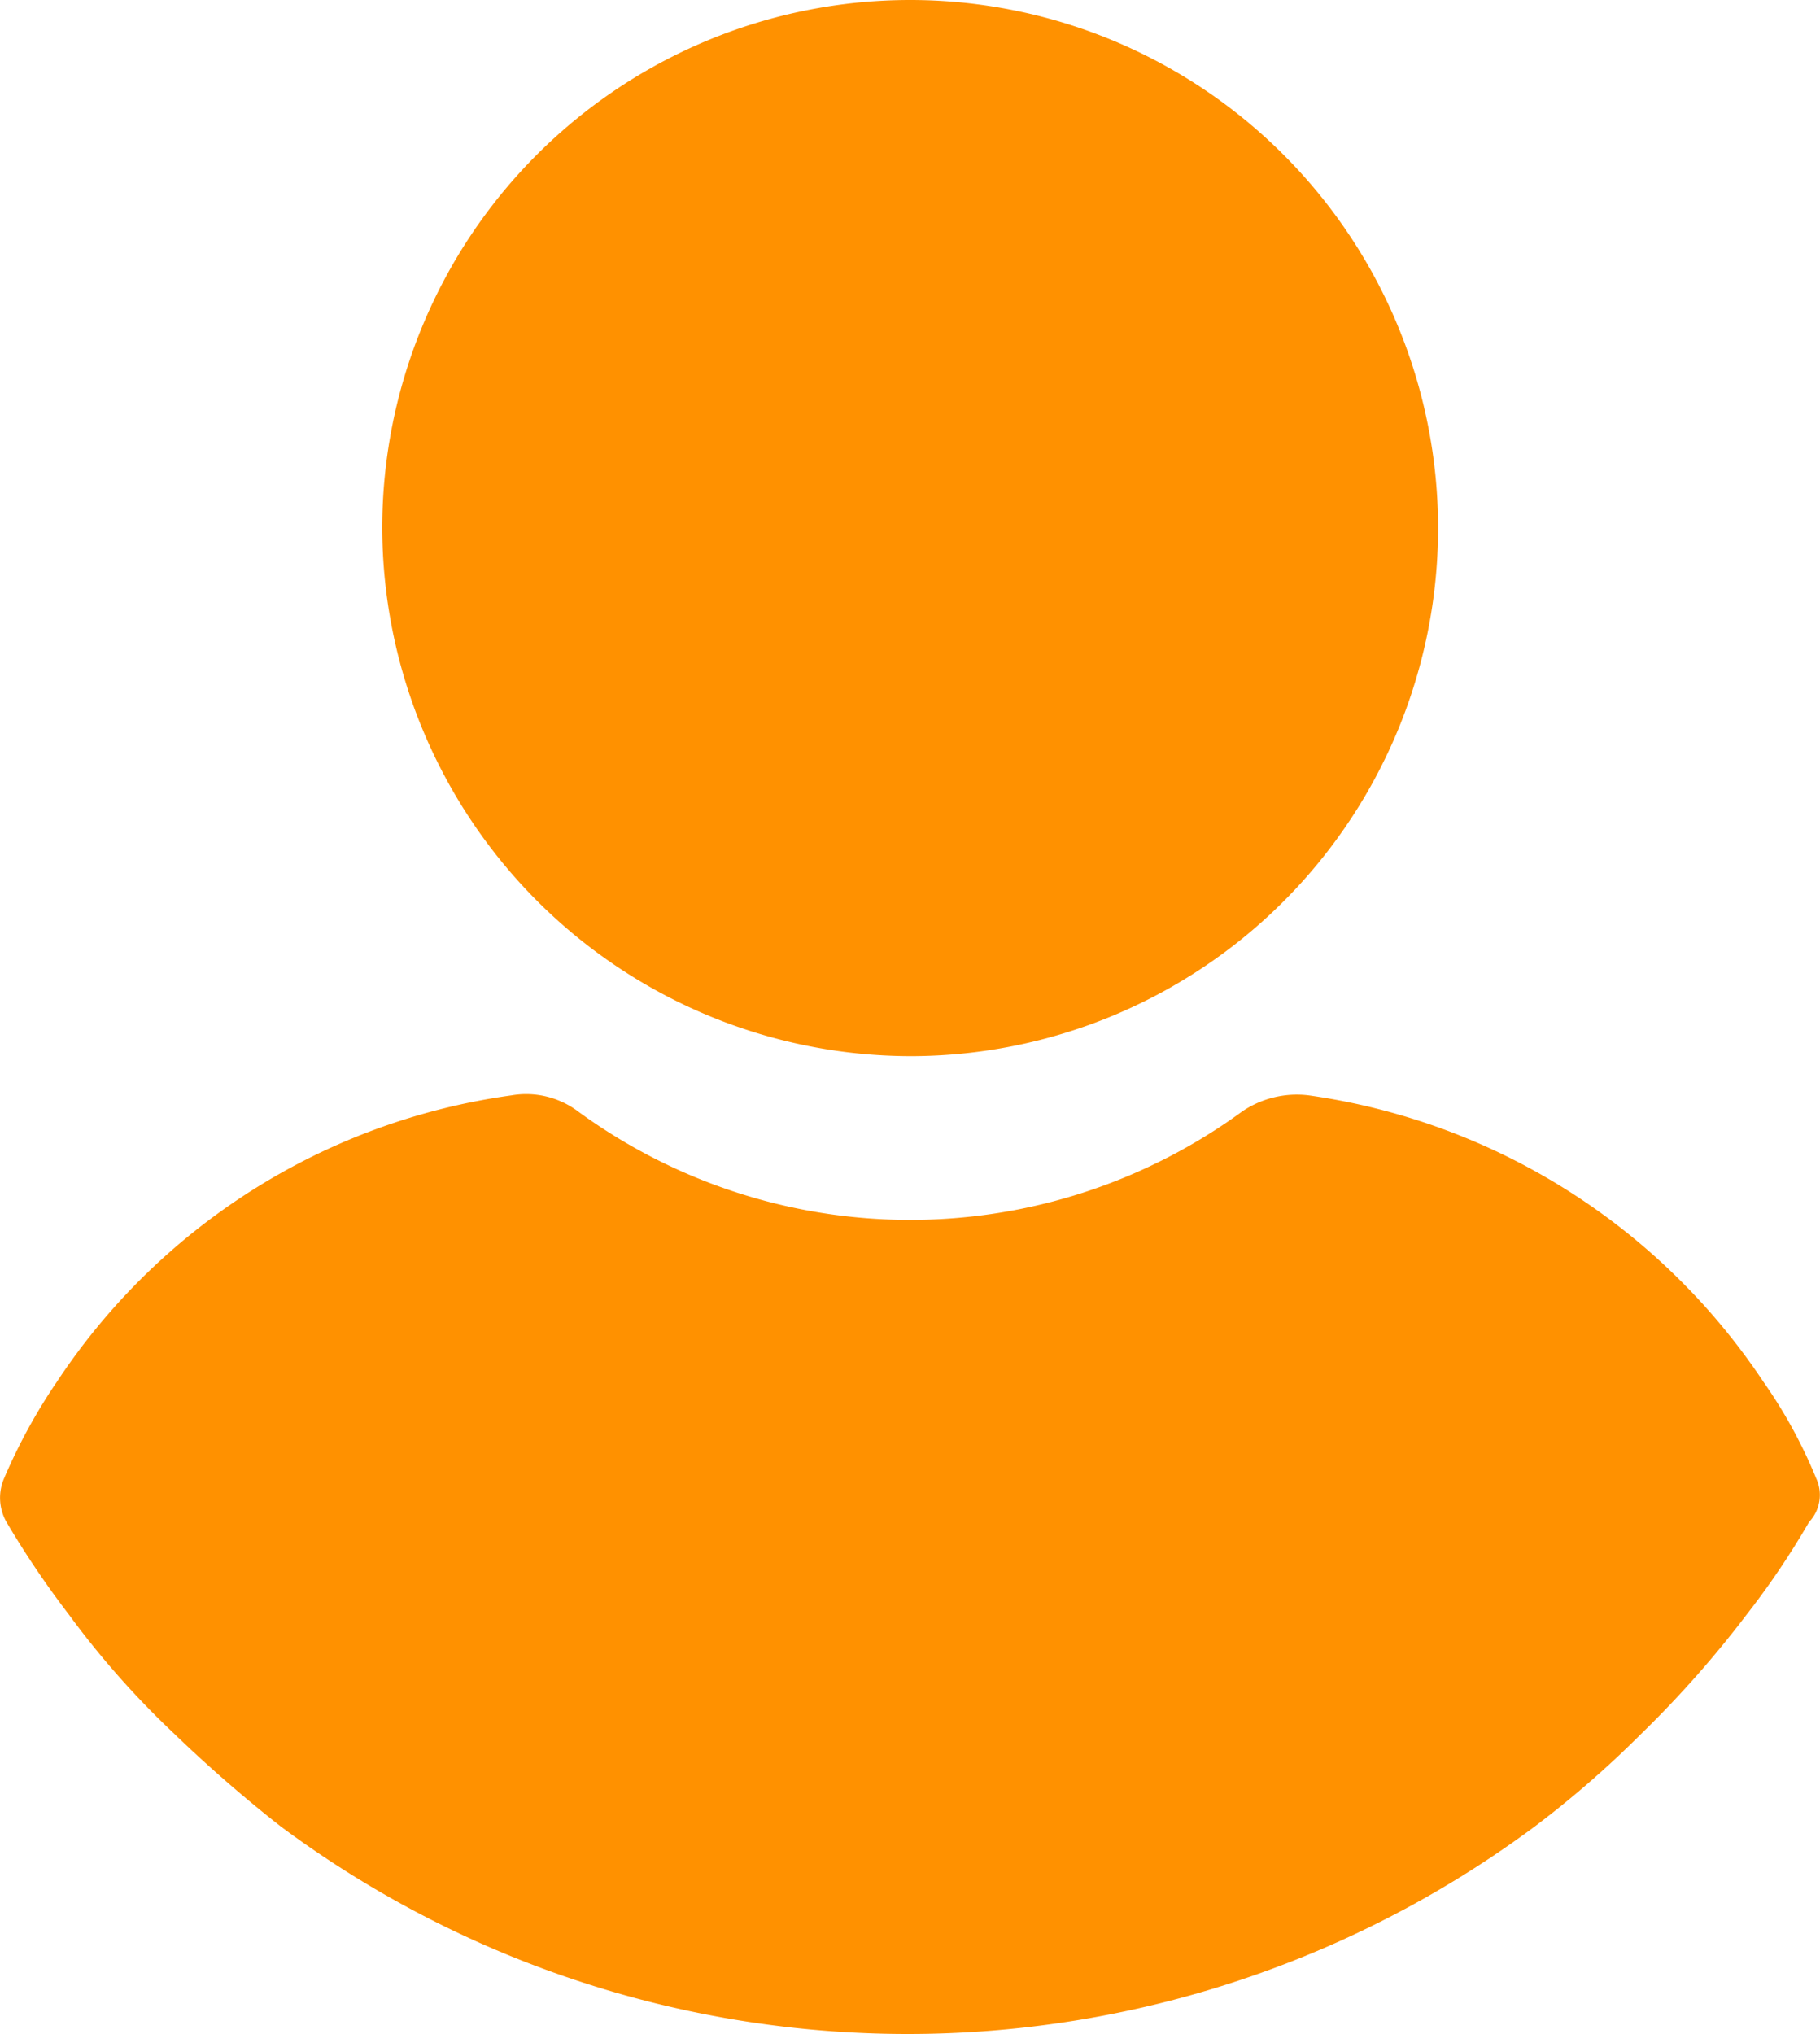
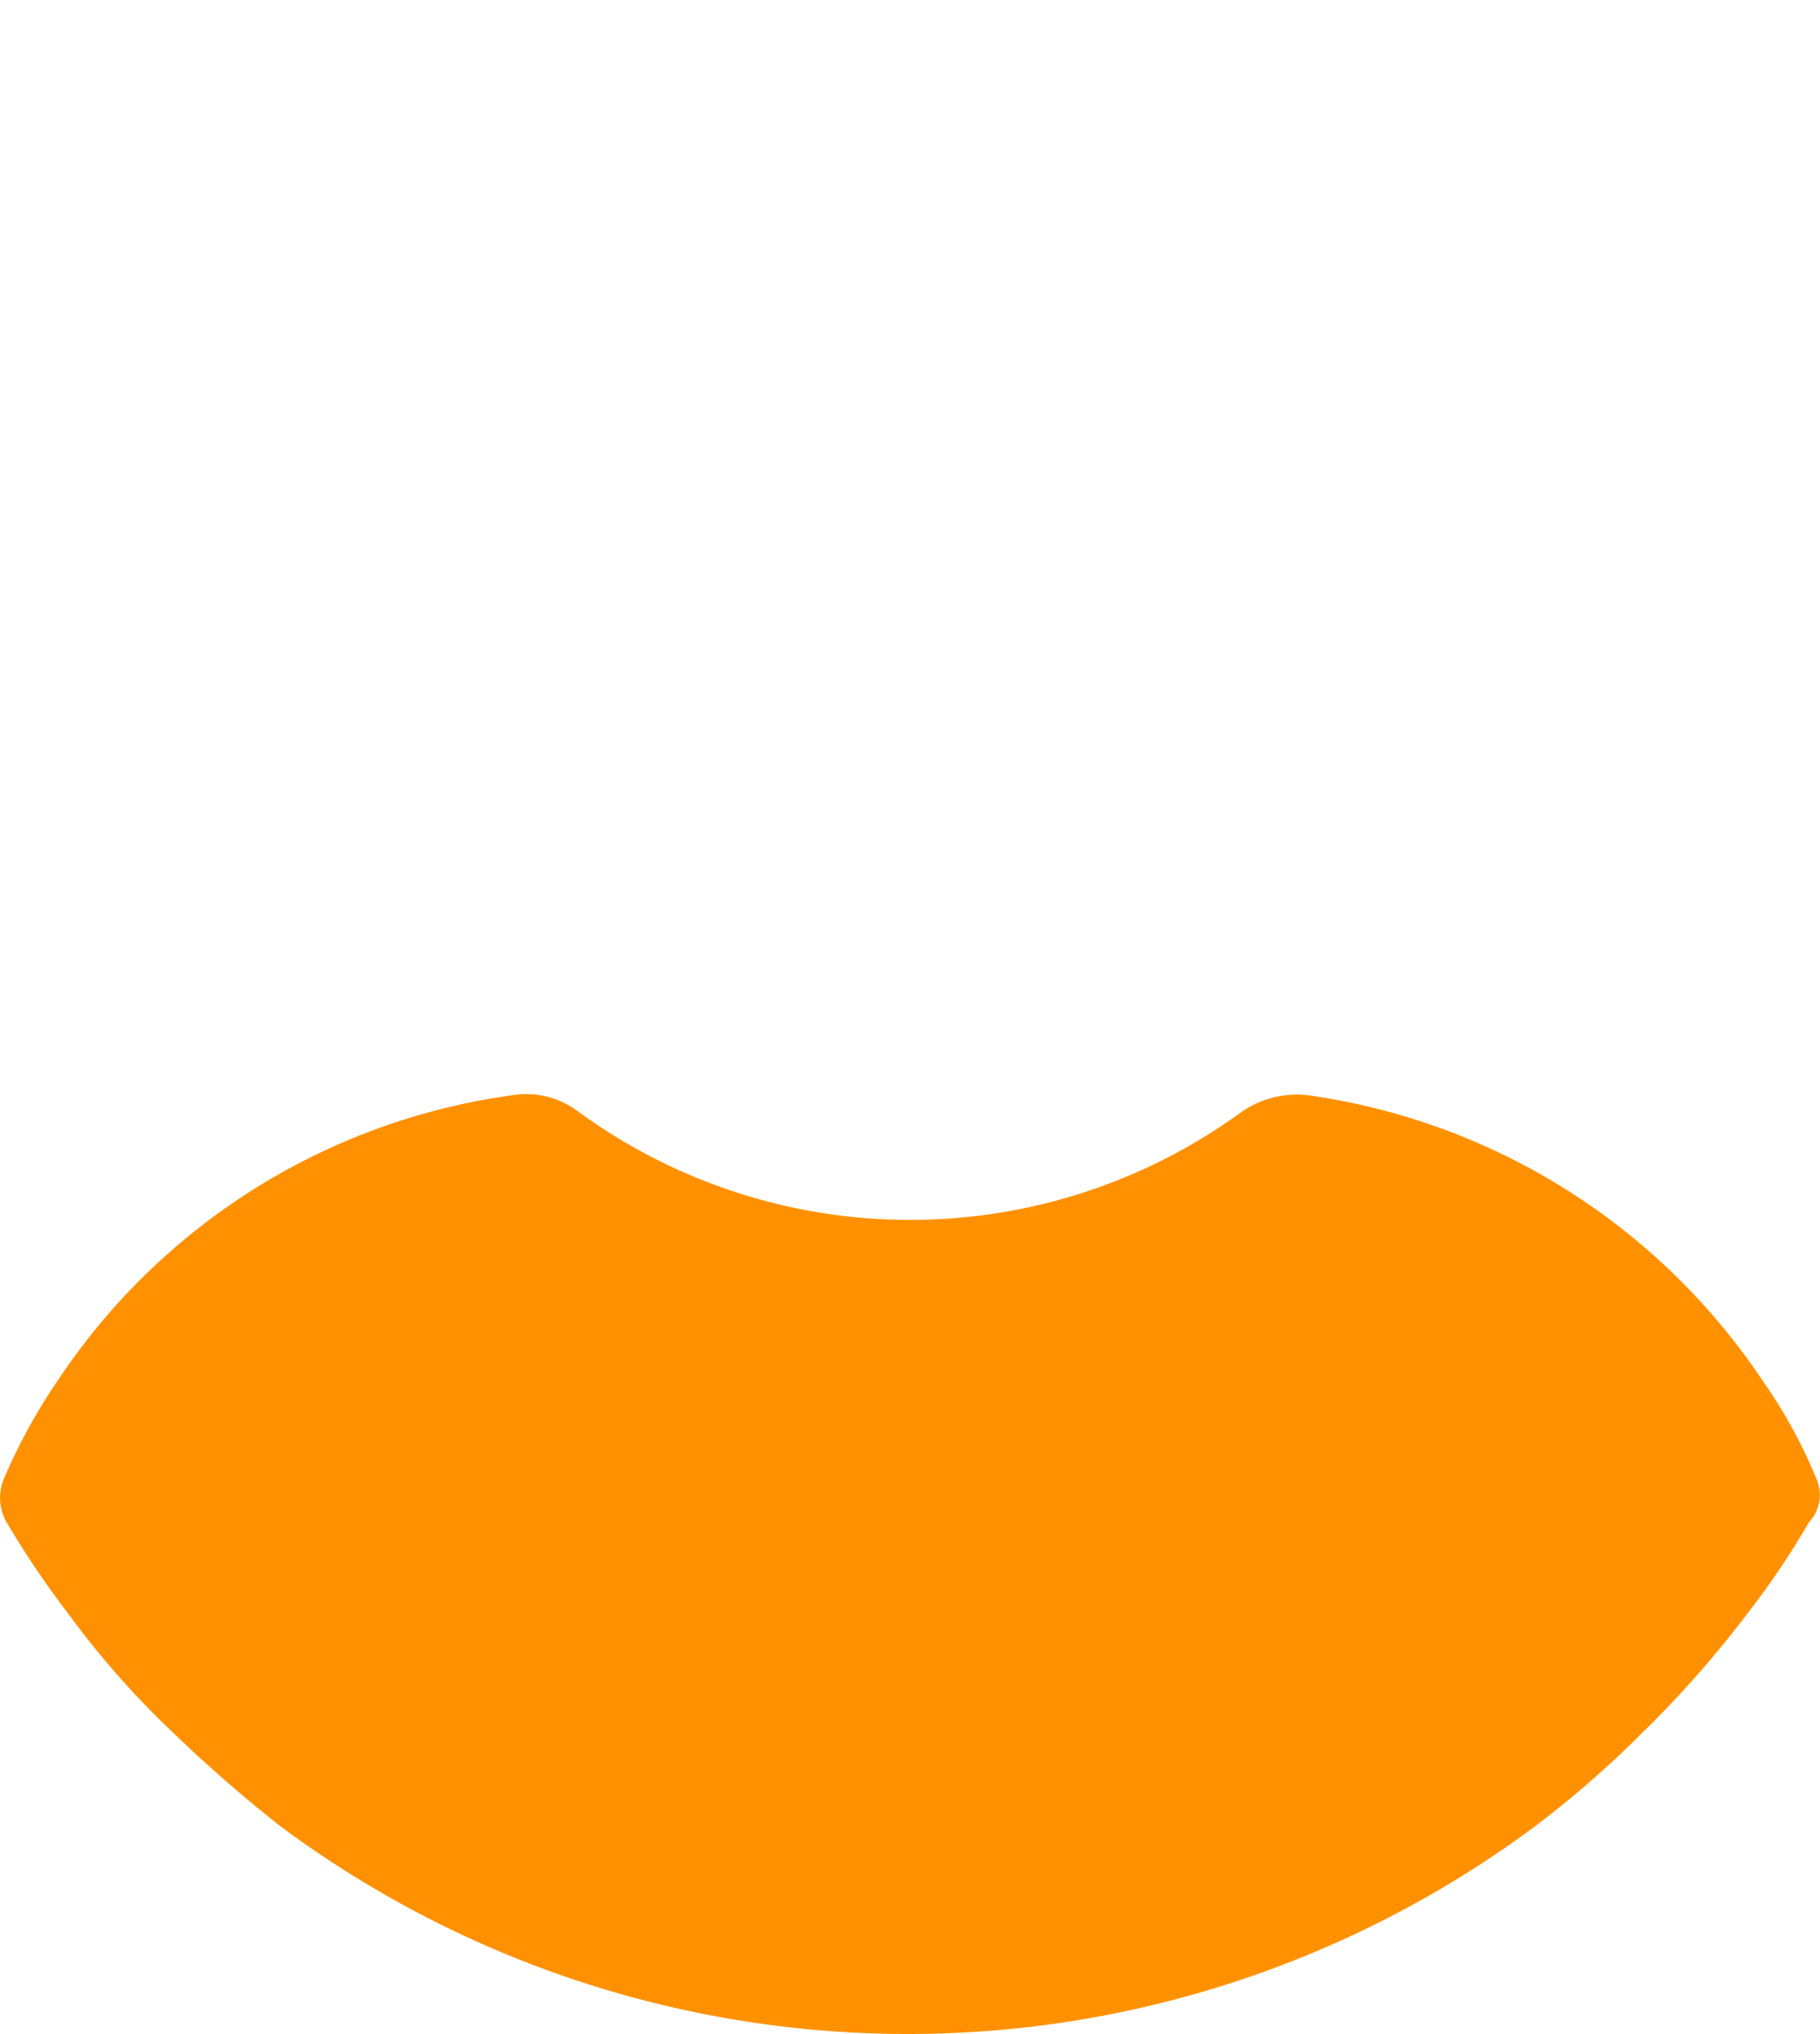
<svg xmlns="http://www.w3.org/2000/svg" width="46.808" height="52.292" viewBox="0 0 46.808 52.292">
  <g id="user" transform="translate(-24.165)">
    <g id="Сгруппировать_310" data-name="Сгруппировать 310" transform="translate(24.165)">
      <g id="Сгруппировать_309" data-name="Сгруппировать 309" transform="translate(0)">
-         <path id="Контур_199" data-name="Контур 199" d="M124.369,27.154a13.577,13.577,0,1,0-13.577-13.577A13.613,13.613,0,0,0,124.369,27.154Z" transform="translate(-100.961 0)" fill="#ff9100" />
-         <path id="Контур_200" data-name="Контур 200" d="M70.873,257.719a12.656,12.656,0,0,0-1.364-2.49,16.876,16.876,0,0,0-11.68-7.352,2.5,2.5,0,0,0-1.719.415,14.472,14.472,0,0,1-17.075,0,2.225,2.225,0,0,0-1.719-.415,16.754,16.754,0,0,0-11.68,7.352,14.594,14.594,0,0,0-1.364,2.49,1.261,1.261,0,0,0,.059,1.127,23.645,23.645,0,0,0,1.6,2.372,22.531,22.531,0,0,0,2.727,3.083,35.538,35.538,0,0,0,2.727,2.372,27.037,27.037,0,0,0,32.253,0,26.071,26.071,0,0,0,2.727-2.372,27.377,27.377,0,0,0,2.727-3.083,20.782,20.782,0,0,0,1.6-2.372A1.012,1.012,0,0,0,70.873,257.719Z" transform="translate(-24.165 -219.715)" fill="#ff9100" />
+         <path id="Контур_200" data-name="Контур 200" d="M70.873,257.719a12.656,12.656,0,0,0-1.364-2.49,16.876,16.876,0,0,0-11.68-7.352,2.5,2.5,0,0,0-1.719.415,14.472,14.472,0,0,1-17.075,0,2.225,2.225,0,0,0-1.719-.415,16.754,16.754,0,0,0-11.68,7.352,14.594,14.594,0,0,0-1.364,2.49,1.261,1.261,0,0,0,.059,1.127,23.645,23.645,0,0,0,1.6,2.372,22.531,22.531,0,0,0,2.727,3.083,35.538,35.538,0,0,0,2.727,2.372,27.037,27.037,0,0,0,32.253,0,26.071,26.071,0,0,0,2.727-2.372,27.377,27.377,0,0,0,2.727-3.083,20.782,20.782,0,0,0,1.6-2.372A1.012,1.012,0,0,0,70.873,257.719" transform="translate(-24.165 -219.715)" fill="#ff9100" />
      </g>
    </g>
  </g>
</svg>